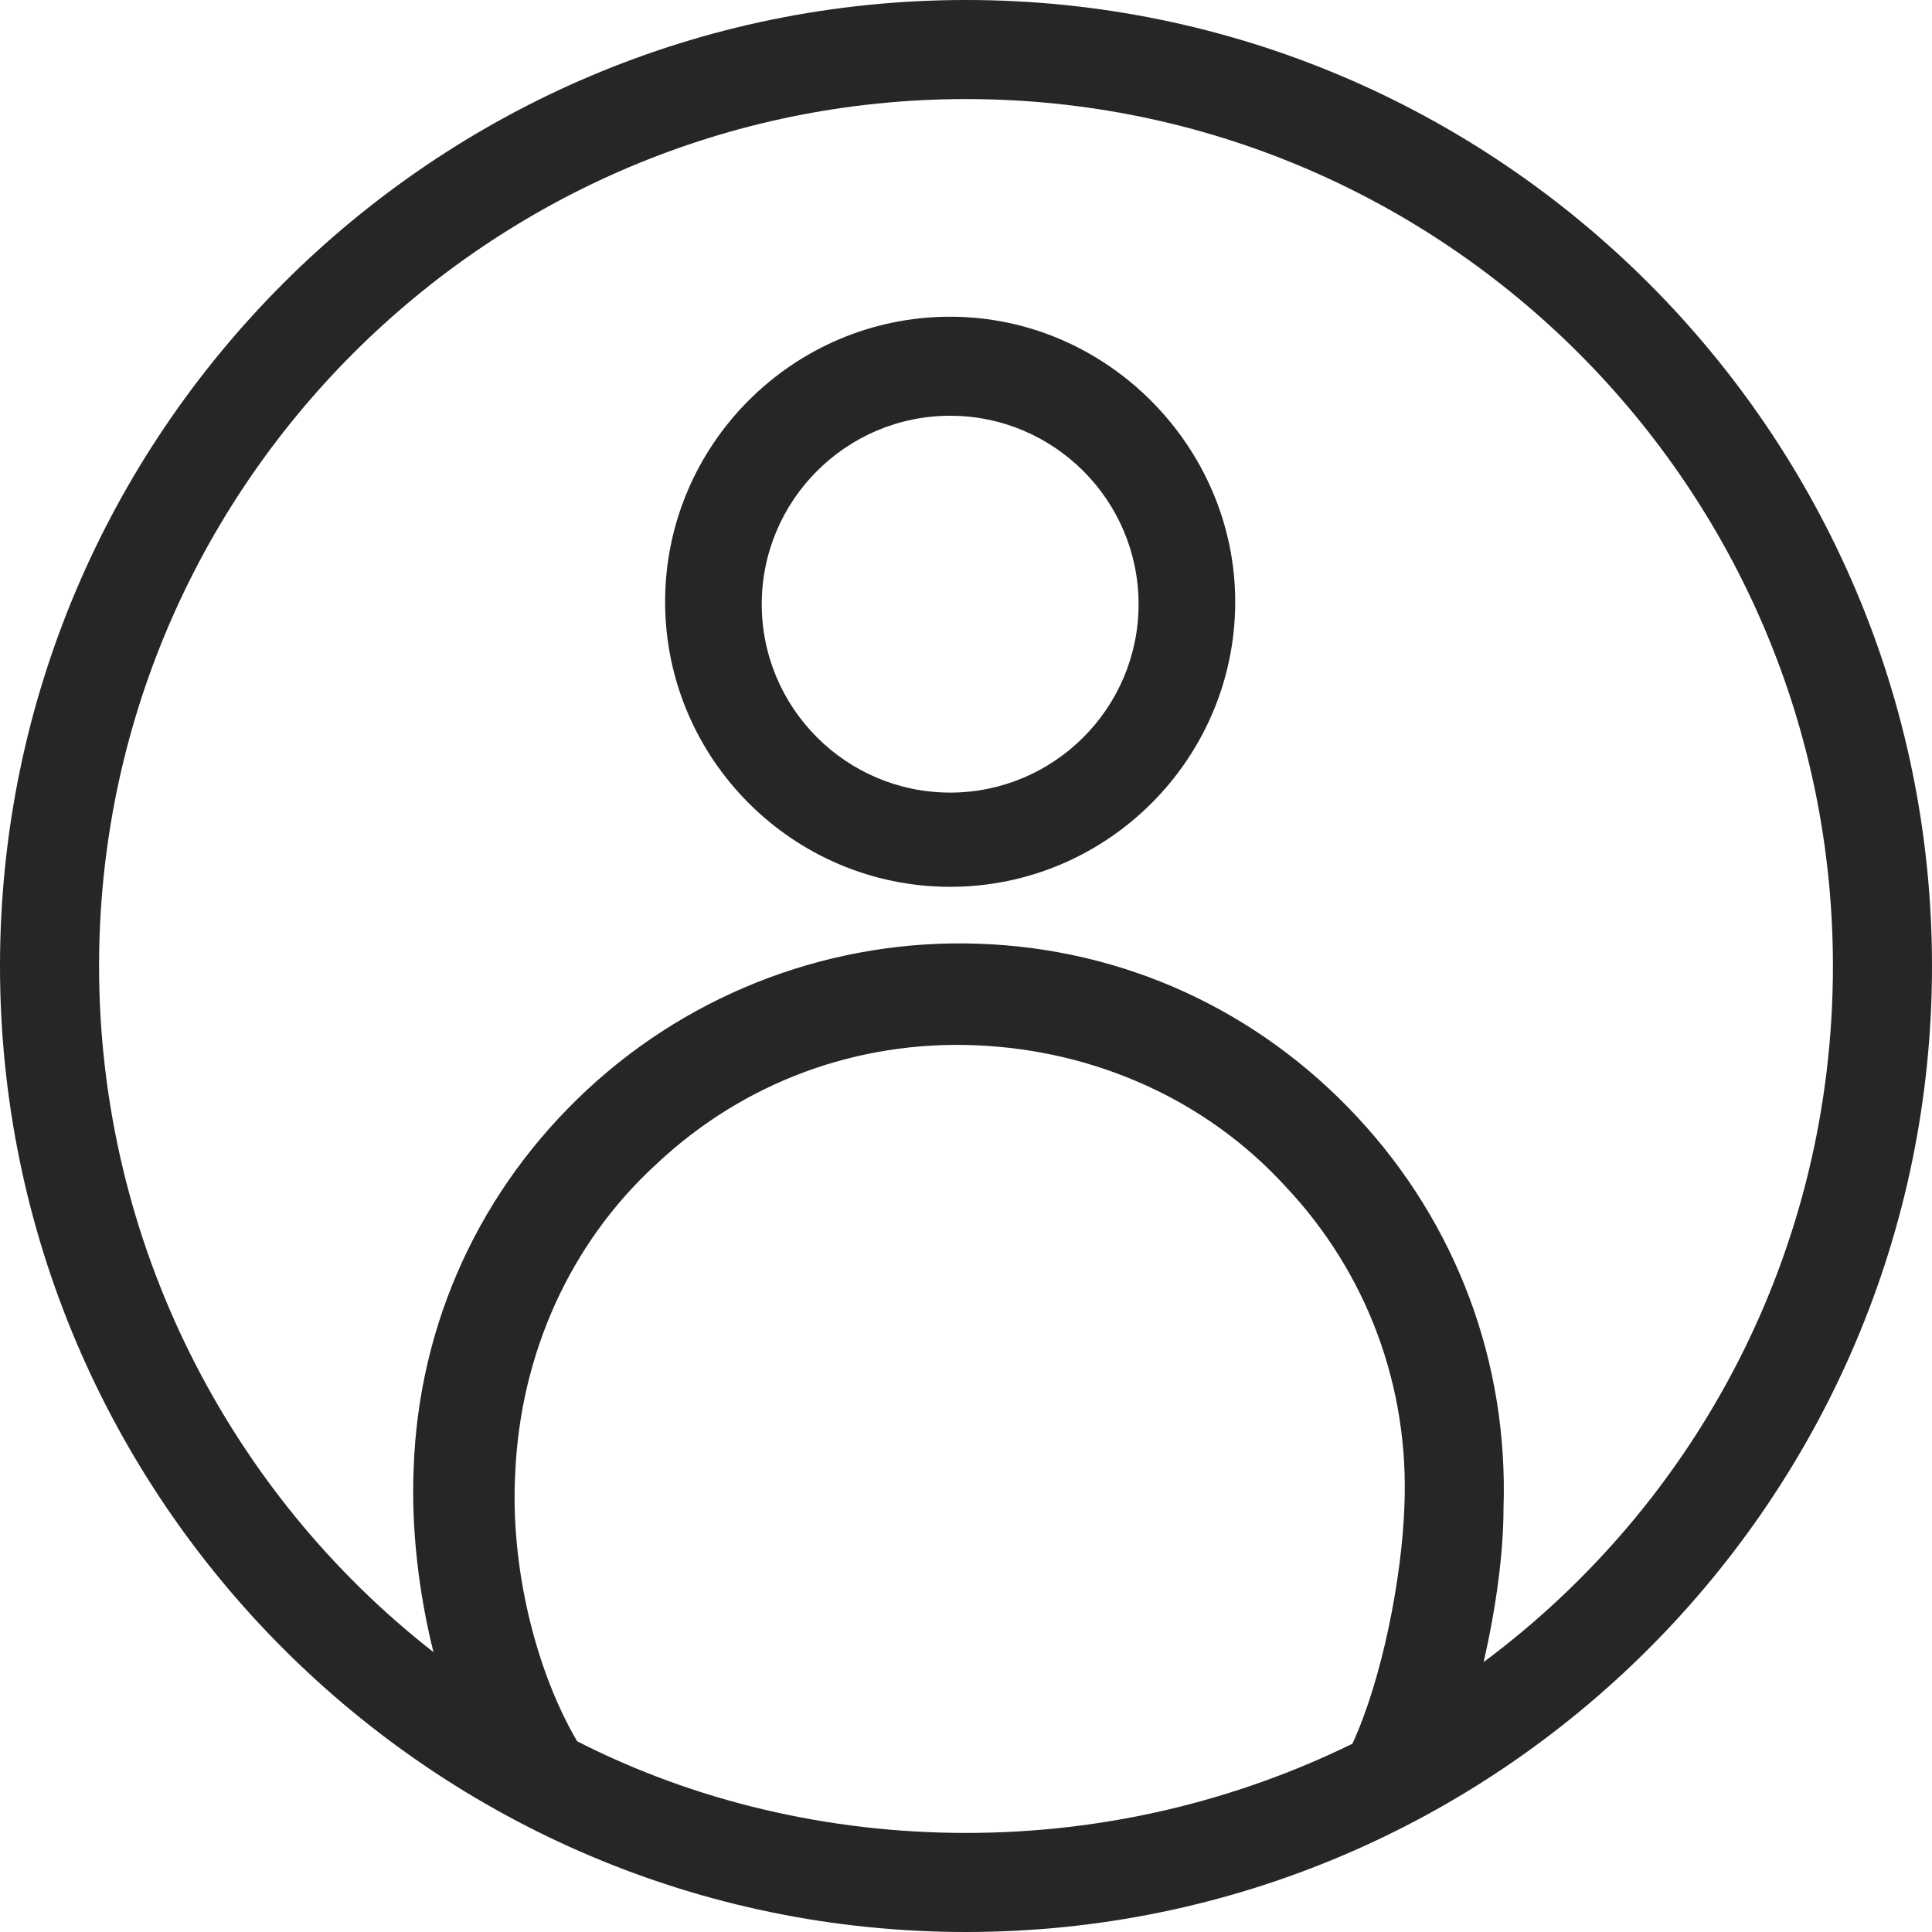
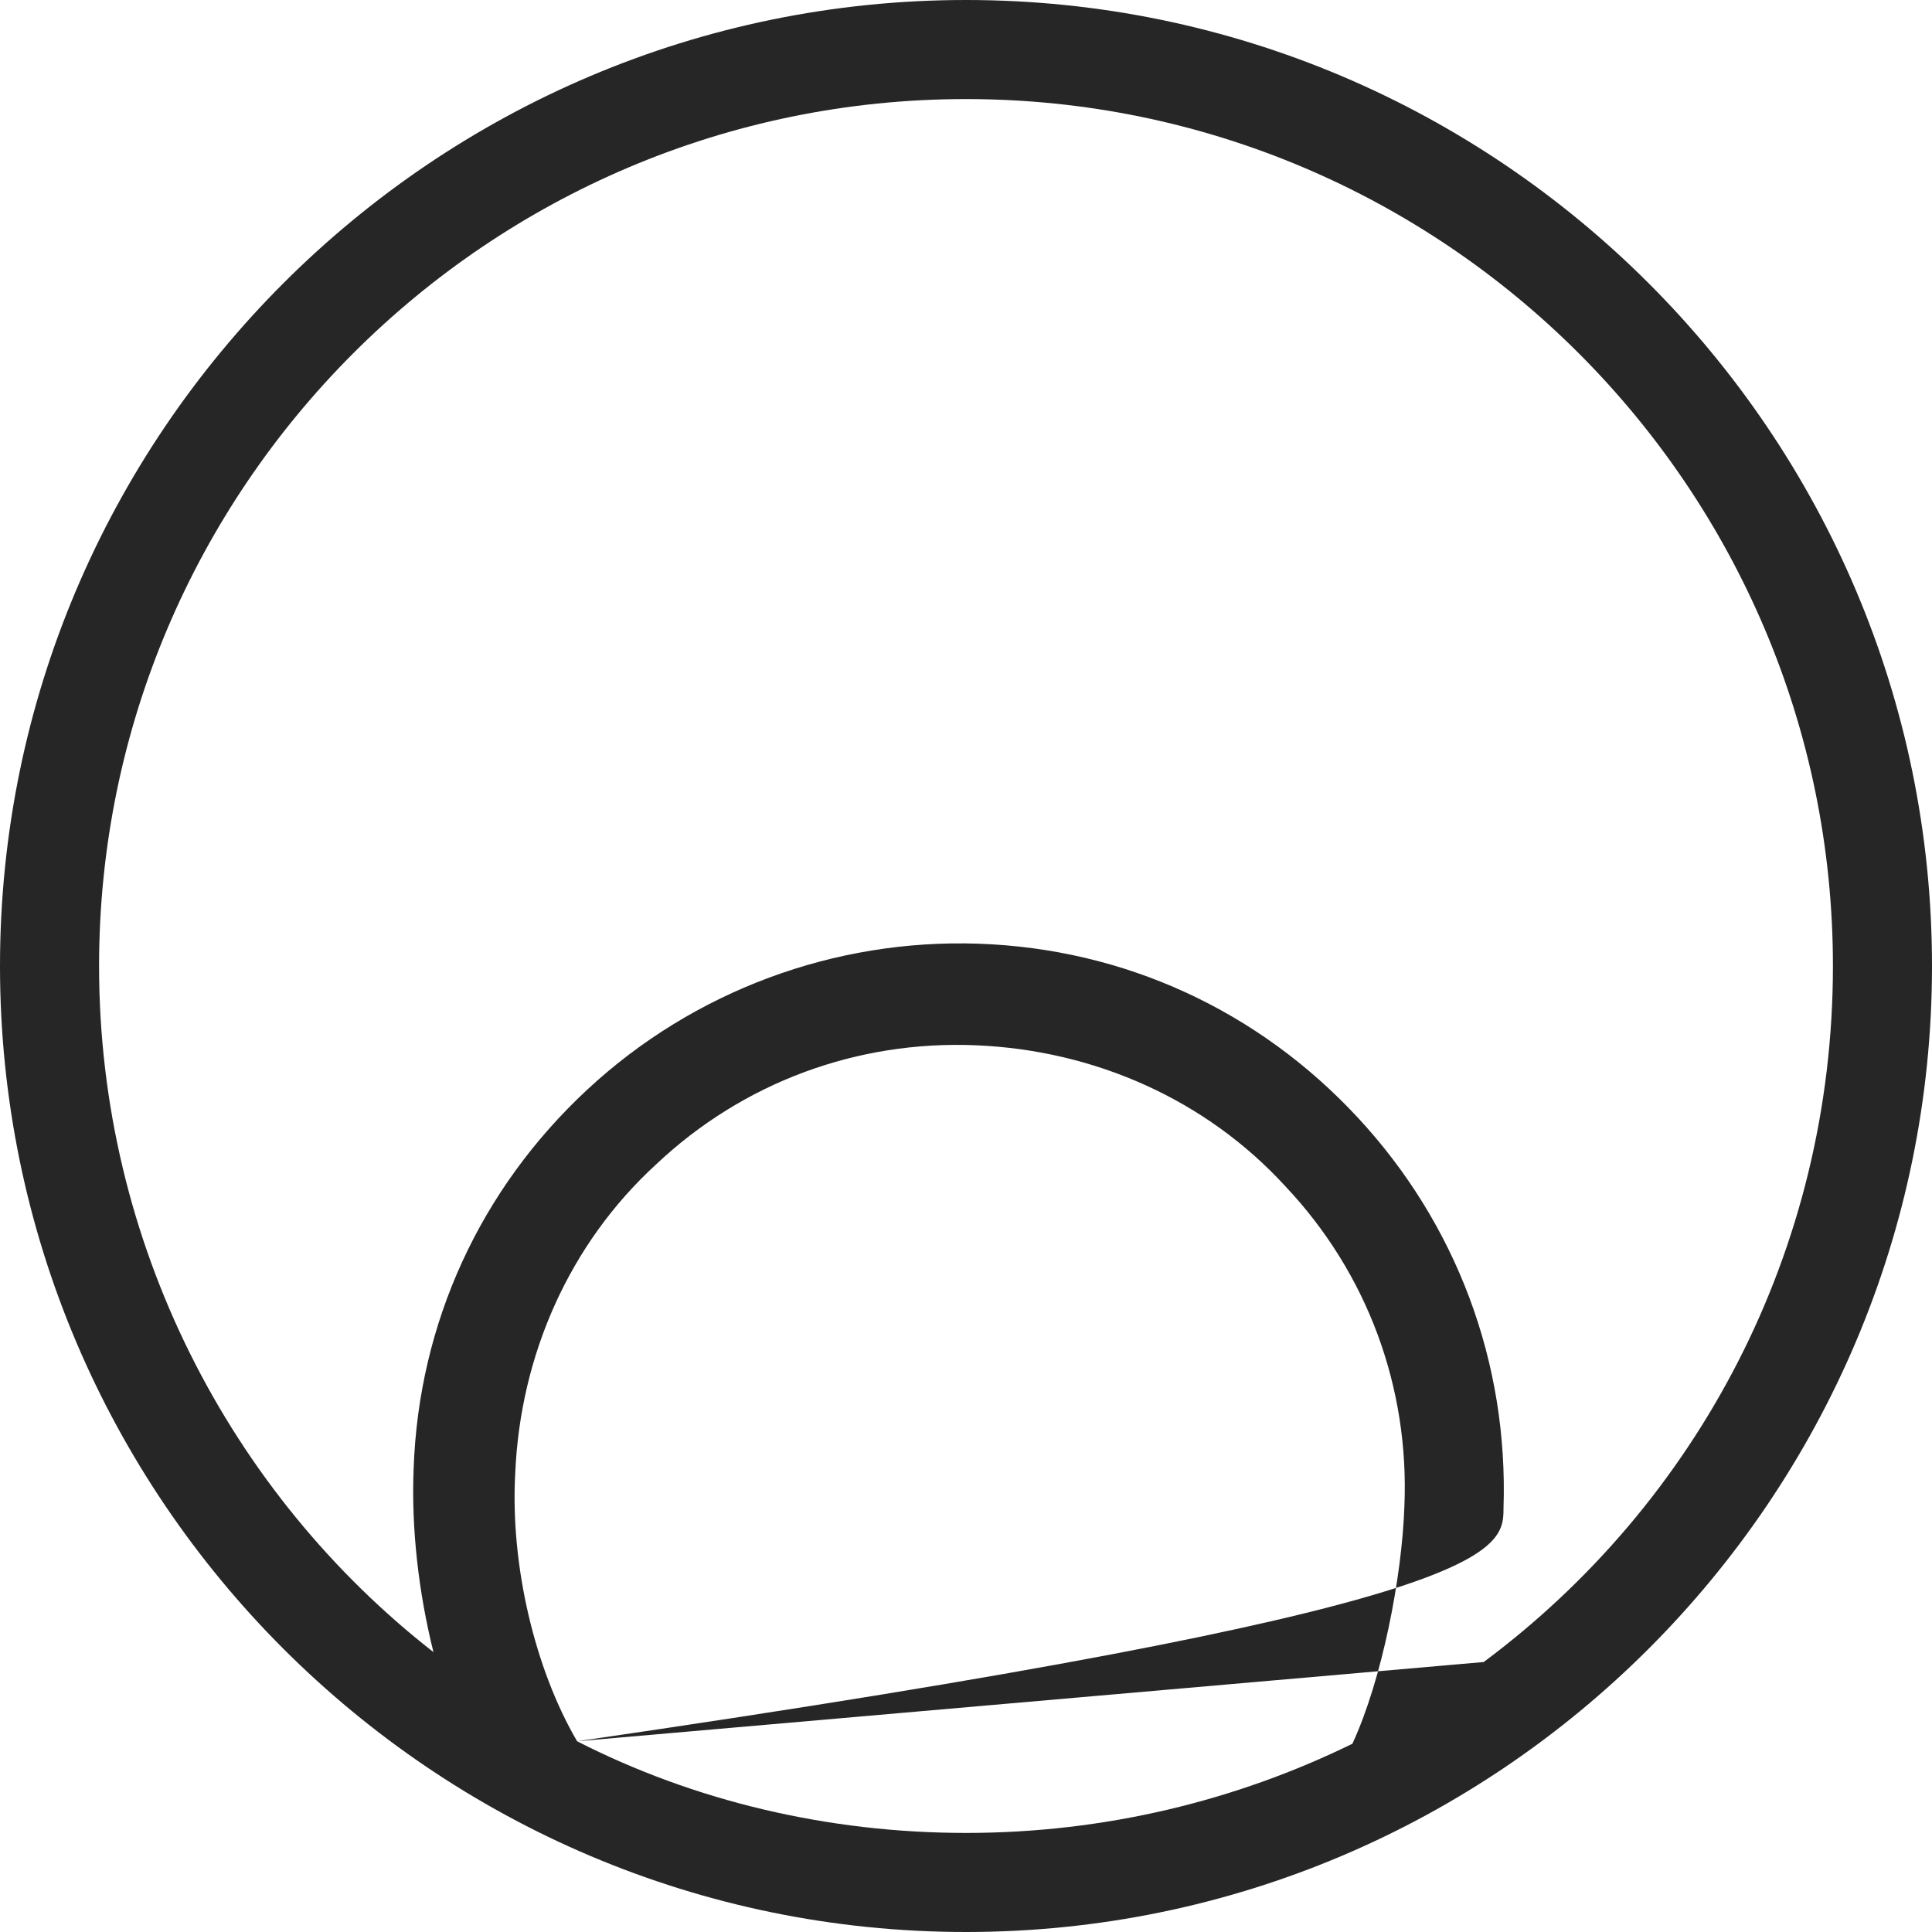
<svg xmlns="http://www.w3.org/2000/svg" width="61px" height="61px" viewBox="0 0 61 61" version="1.1">
  <title>Group 7</title>
  <desc>Created with Sketch.</desc>
  <g id="Page-1" stroke="none" stroke-width="1" fill="none" fill-rule="evenodd">
    <g id="Group-7" fill="#262626" fill-rule="nonzero">
-       <path d="M30.5,0 C13.686,0 0,13.686 0,30.5 C0,47.314 13.686,61 30.5,61 C47.314,61 61,47.314 61,30.5 C61,13.686 47.314,0 30.5,0 Z M18.222,54.978 C16.892,52.71 16.11,49.426 16.267,46.532 C16.423,42.778 17.987,39.259 20.724,36.756 C23.462,34.176 27.059,32.846 30.813,33.003 C34.567,33.159 38.086,34.723 40.588,37.46 C43.169,40.197 44.499,43.795 44.342,47.549 C44.264,49.817 43.638,53.023 42.7,55.056 C39.024,56.855 34.879,57.872 30.5,57.872 C26.121,57.872 21.897,56.855 18.222,54.978 Z M46.845,52.476 C47.236,50.755 47.471,49.035 47.471,47.627 C47.627,43.013 45.985,38.633 42.856,35.271 C39.728,31.908 35.505,29.953 30.891,29.796 C26.355,29.64 21.897,31.282 18.535,34.41 C15.172,37.538 13.217,41.762 13.06,46.376 C12.982,48.253 13.217,50.286 13.686,52.163 C7.273,47.158 3.128,39.259 3.128,30.5 C3.128,15.406 15.406,3.128 30.5,3.128 C45.594,3.128 57.872,15.406 57.872,30.5 C57.872,39.494 53.571,47.471 46.845,52.476 Z" id="Shape" />
-       <path d="M30,10 C25.042,10 21,14.042 21,19 C21,23.958 25.042,28 30,28 C34.958,28 39,23.958 39,19 C39,14.119 34.958,10 30,10 Z M30,25.025 C26.72,25.025 24.051,22.356 24.051,19.076 C24.051,15.797 26.72,13.127 30,13.127 C33.28,13.127 35.949,15.797 35.949,19.076 C35.949,22.356 33.28,25.025 30,25.025 Z" id="Shape" />
+       <path d="M30.5,0 C13.686,0 0,13.686 0,30.5 C0,47.314 13.686,61 30.5,61 C47.314,61 61,47.314 61,30.5 C61,13.686 47.314,0 30.5,0 Z M18.222,54.978 C16.892,52.71 16.11,49.426 16.267,46.532 C16.423,42.778 17.987,39.259 20.724,36.756 C23.462,34.176 27.059,32.846 30.813,33.003 C34.567,33.159 38.086,34.723 40.588,37.46 C43.169,40.197 44.499,43.795 44.342,47.549 C44.264,49.817 43.638,53.023 42.7,55.056 C39.024,56.855 34.879,57.872 30.5,57.872 C26.121,57.872 21.897,56.855 18.222,54.978 Z C47.236,50.755 47.471,49.035 47.471,47.627 C47.627,43.013 45.985,38.633 42.856,35.271 C39.728,31.908 35.505,29.953 30.891,29.796 C26.355,29.64 21.897,31.282 18.535,34.41 C15.172,37.538 13.217,41.762 13.06,46.376 C12.982,48.253 13.217,50.286 13.686,52.163 C7.273,47.158 3.128,39.259 3.128,30.5 C3.128,15.406 15.406,3.128 30.5,3.128 C45.594,3.128 57.872,15.406 57.872,30.5 C57.872,39.494 53.571,47.471 46.845,52.476 Z" id="Shape" />
    </g>
  </g>
</svg>